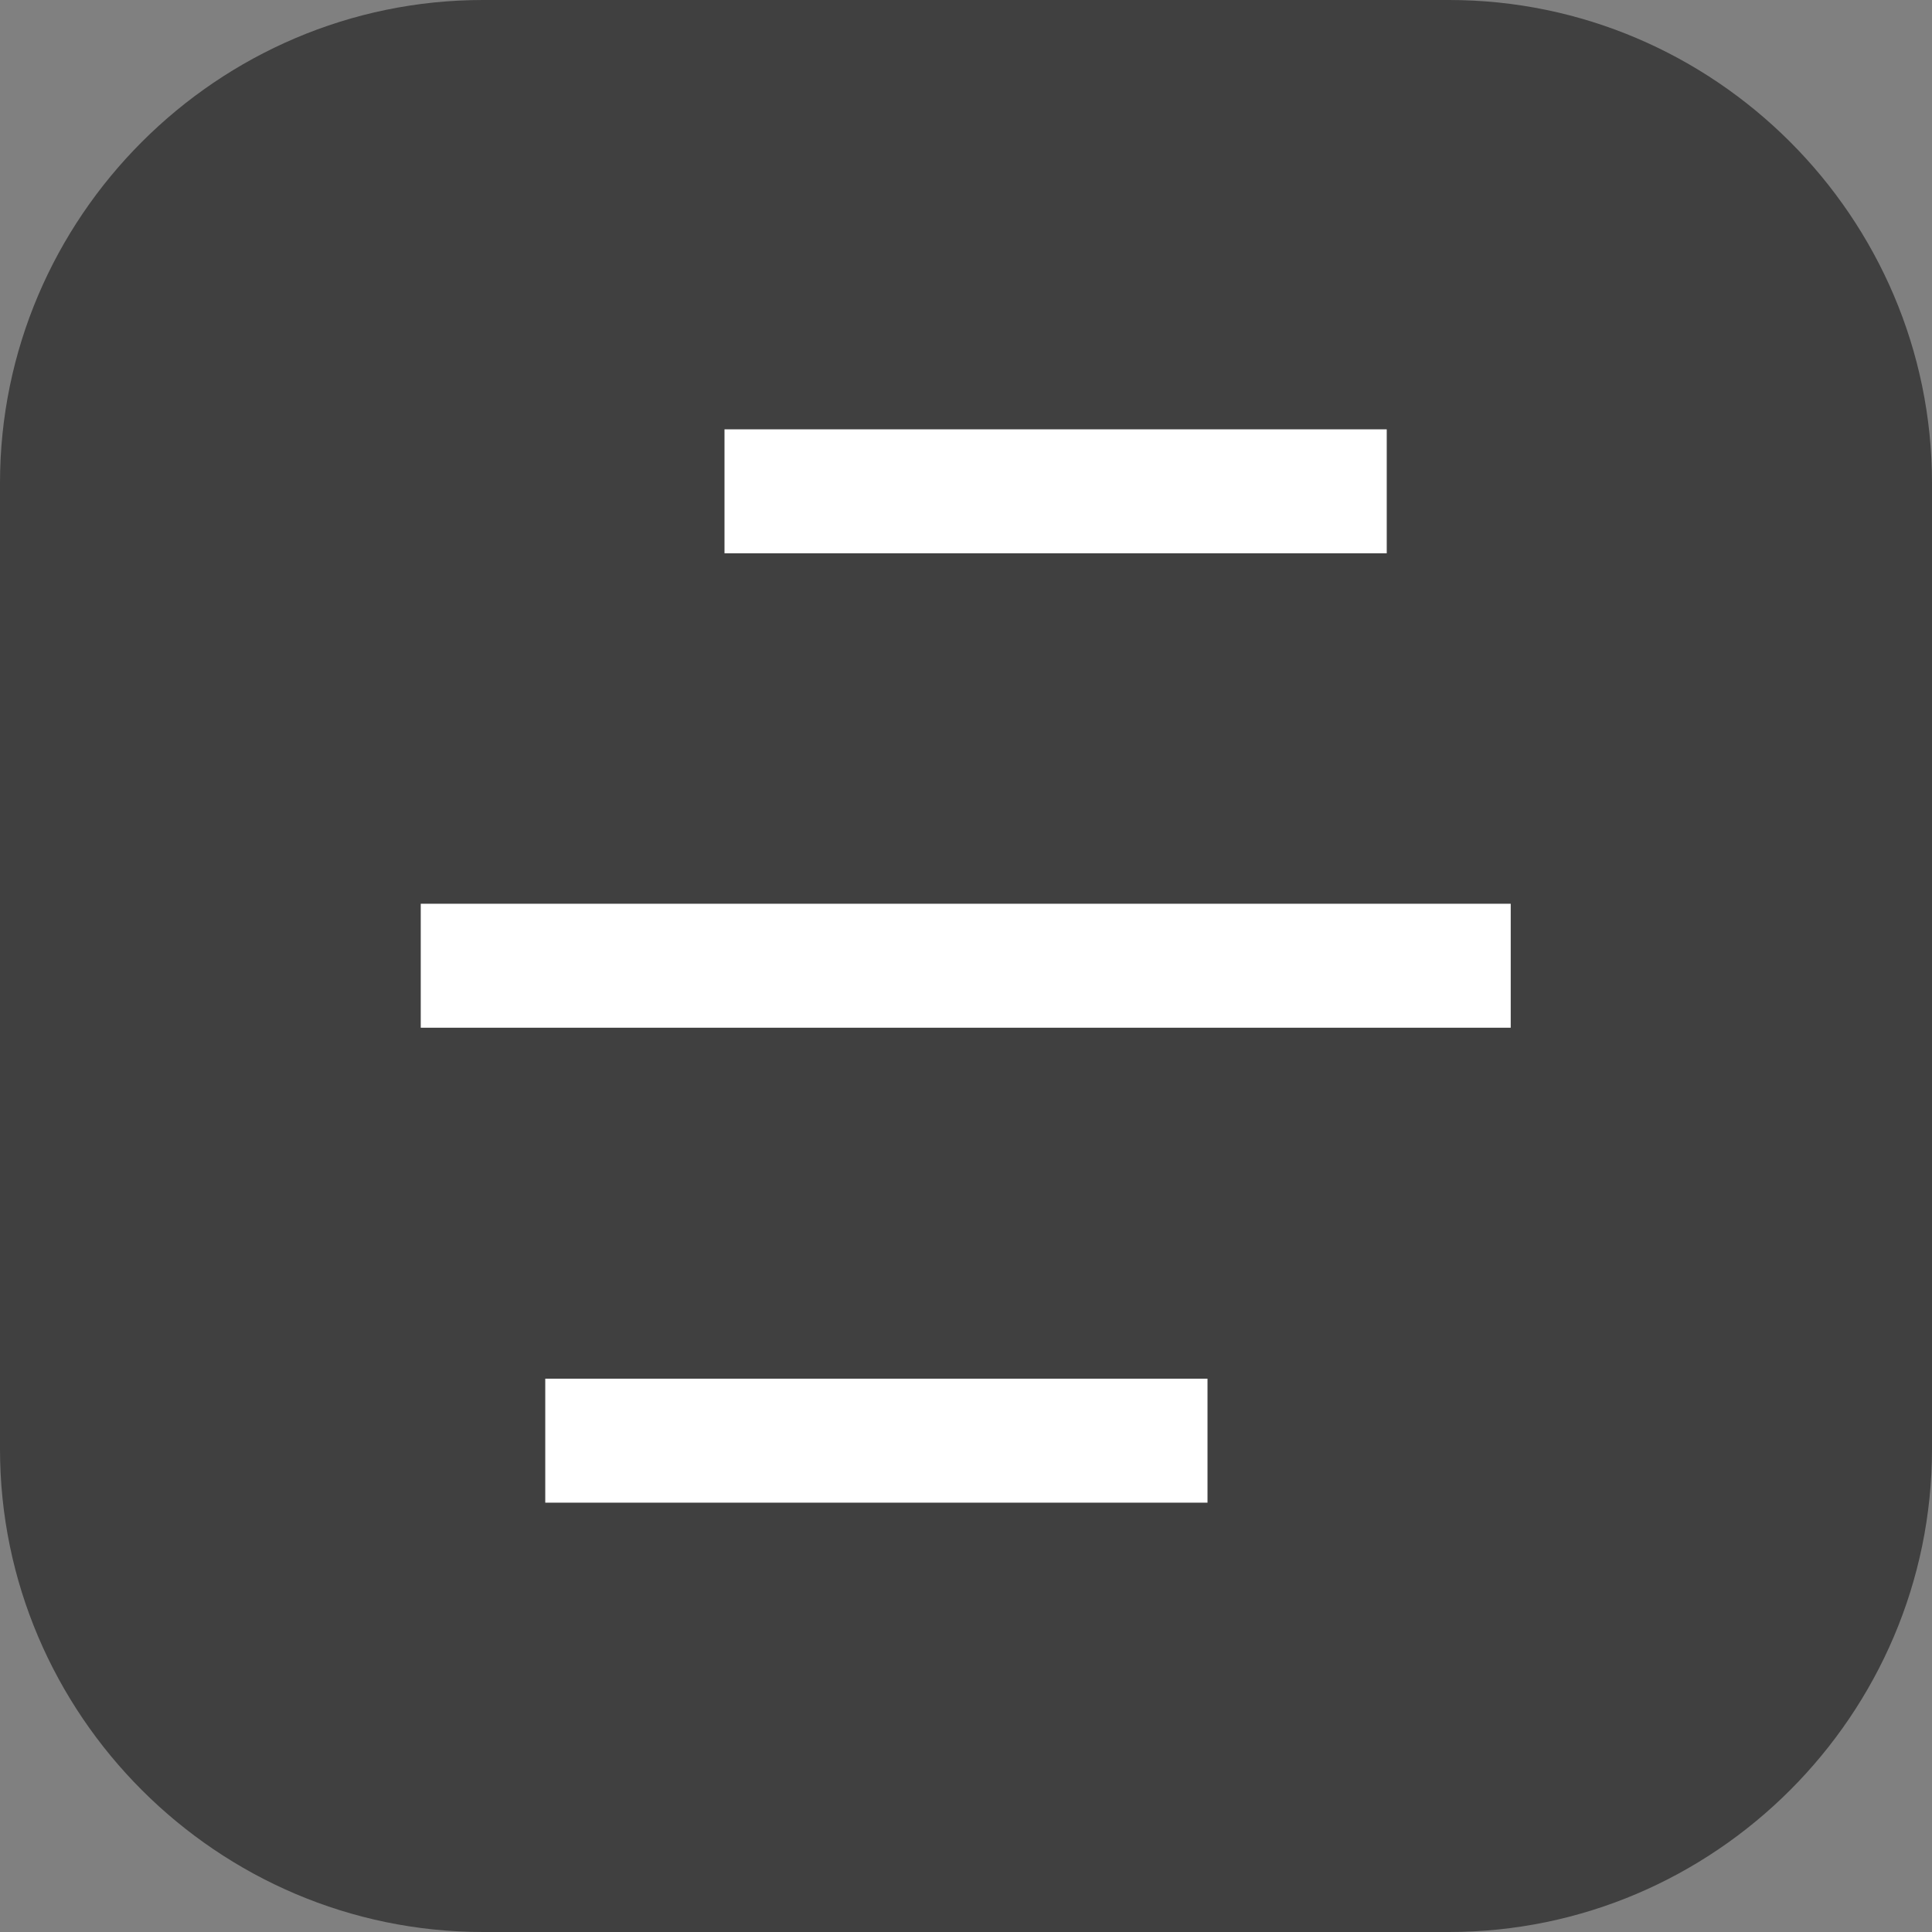
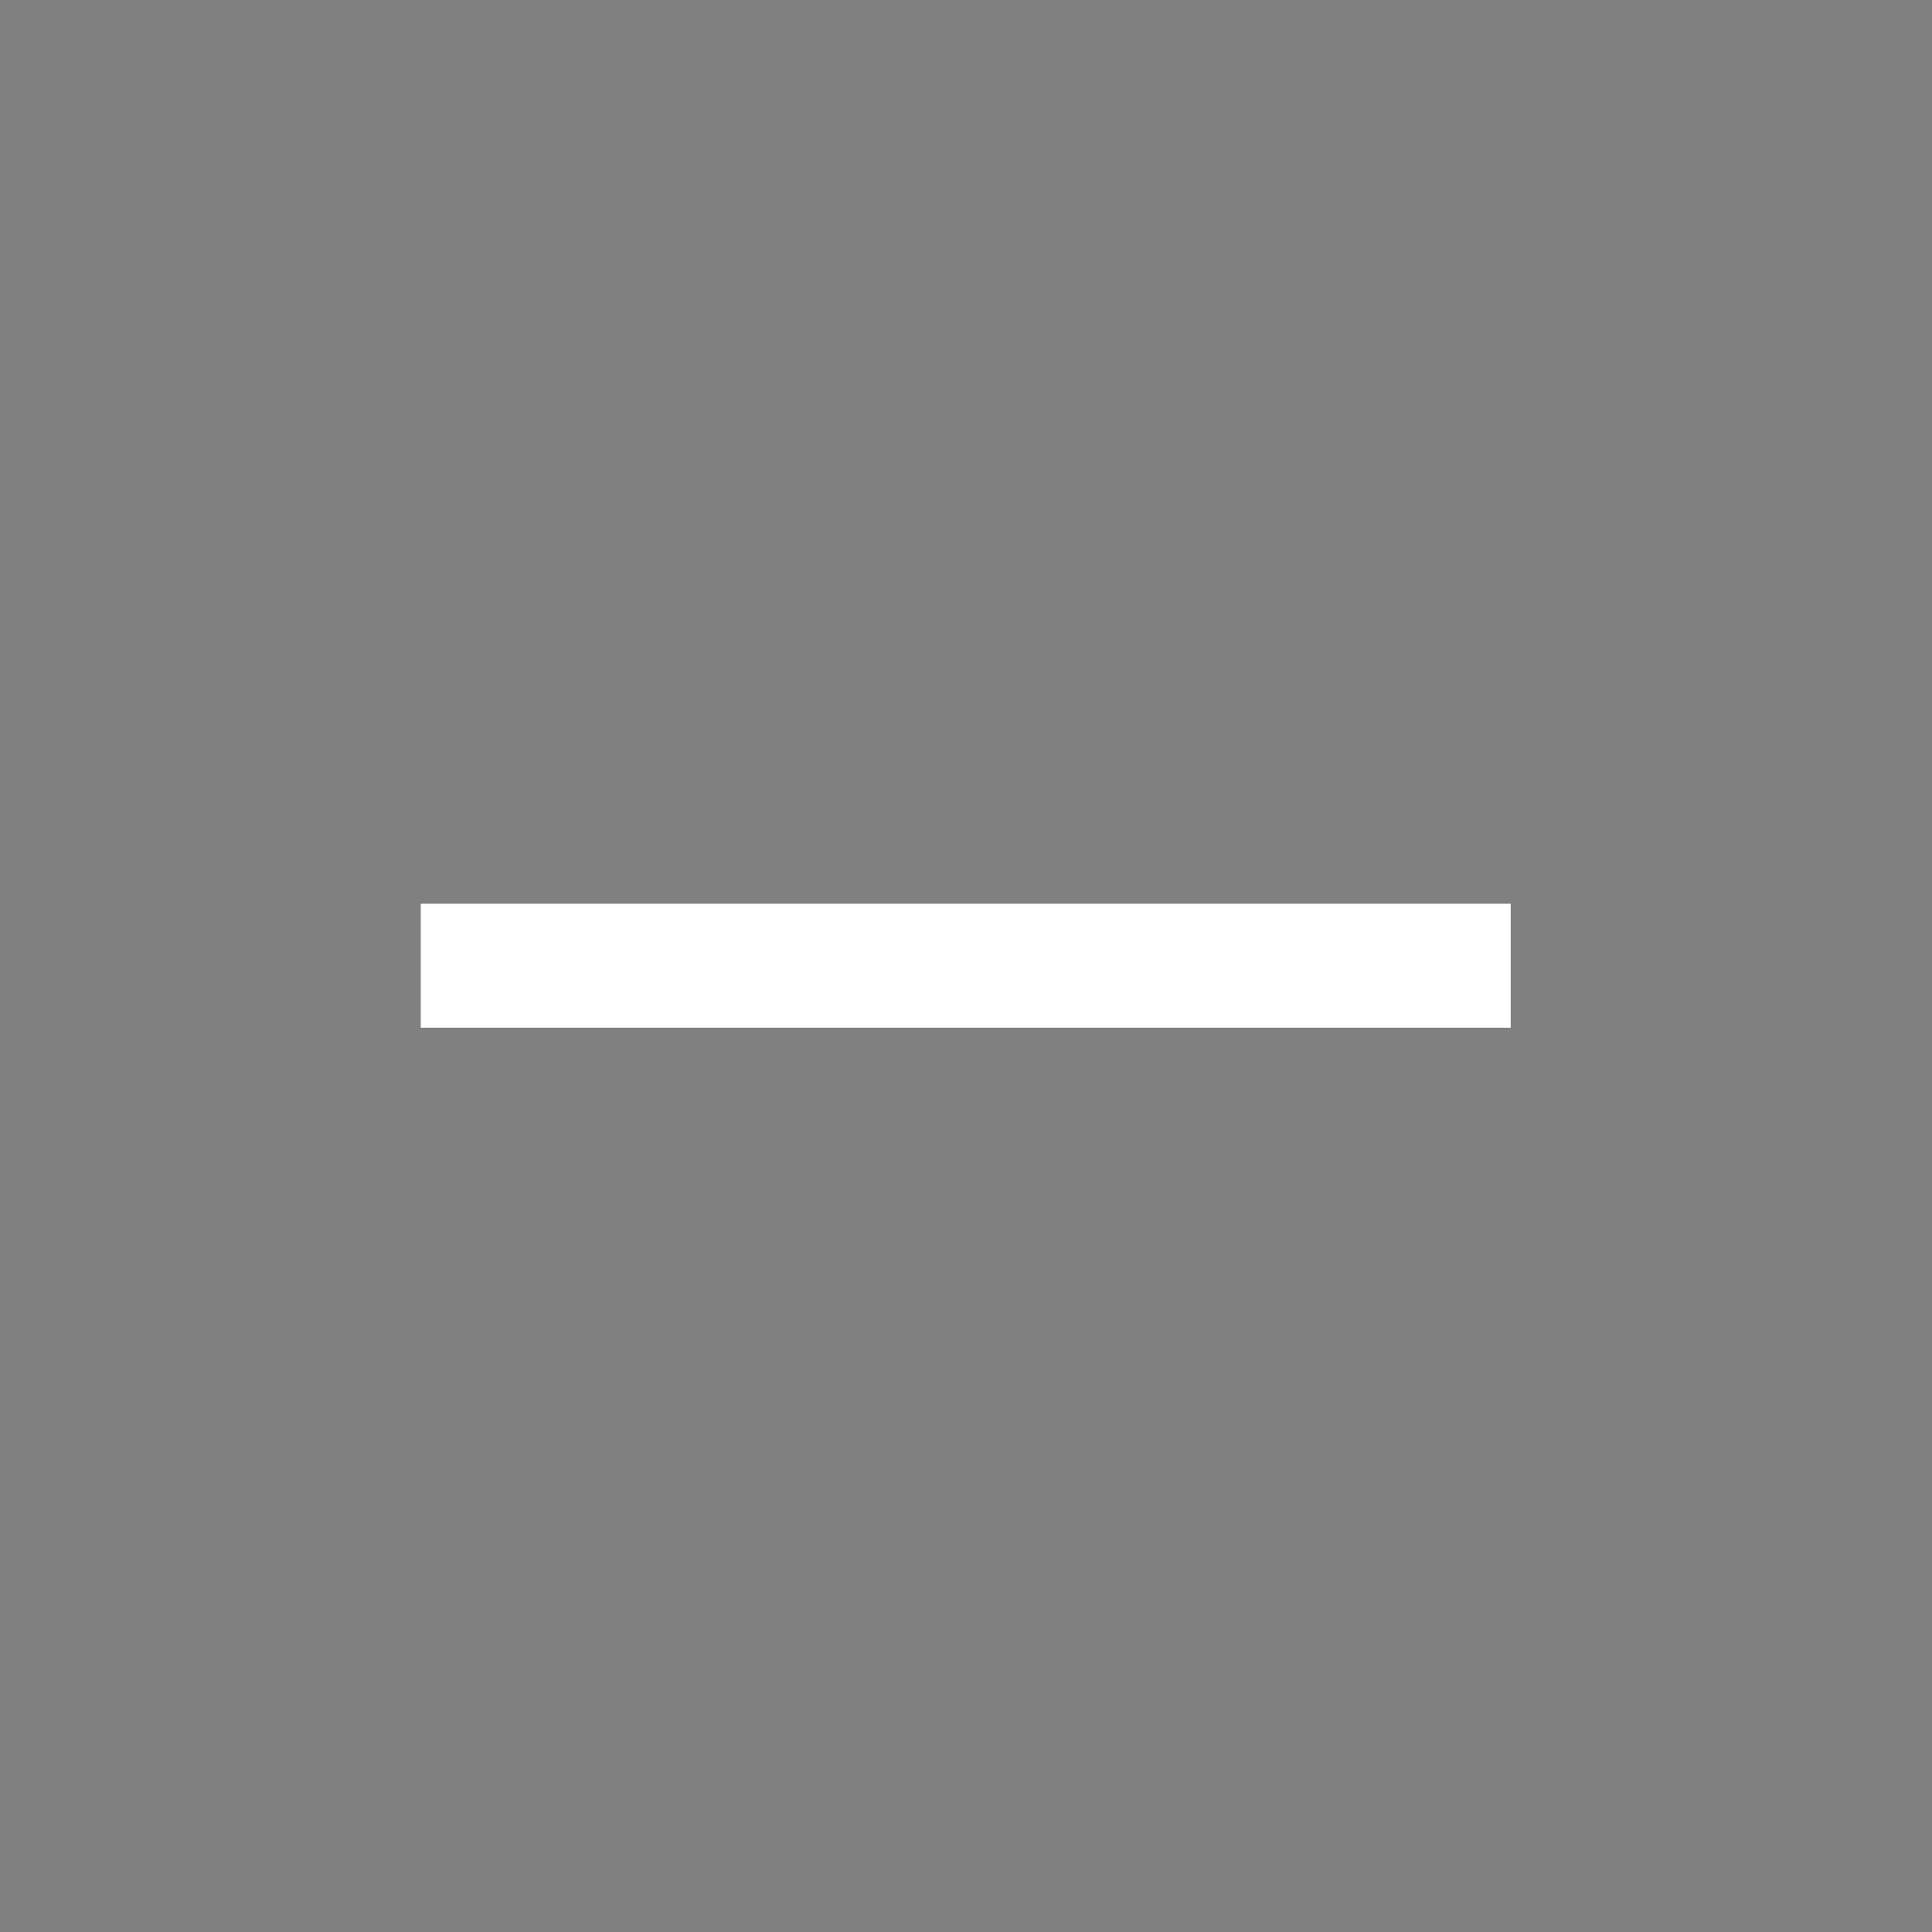
<svg xmlns="http://www.w3.org/2000/svg" width="36" height="36" viewBox="0 0 36 36">
  <rect x="0" y="0" width="36" height="36" fill="#808080" stroke="none" />
  <g id="c">
-     <path d="m27,36H9c-4.95,0-9-4.05-9-9V9C0,4.05,4.05,0,9,0h18c4.95,0,9,4.05,9,9v18c0,4.95-4.05,9-9,9Z" style="fill:#404040;" />
-     <polygon points="22.5 25.81 22.5 28 10.16 28 10.16 25.69 22.5 25.69 22.5 25.81" style="fill:#fff;" />
    <rect x="7.84" y="16.84" width="20.31" height="2.31" style="fill:#fff;" />
-     <rect x="13.5" y="8" width="12.34" height="2.31" style="fill:#fff;" />
  </g>
</svg>